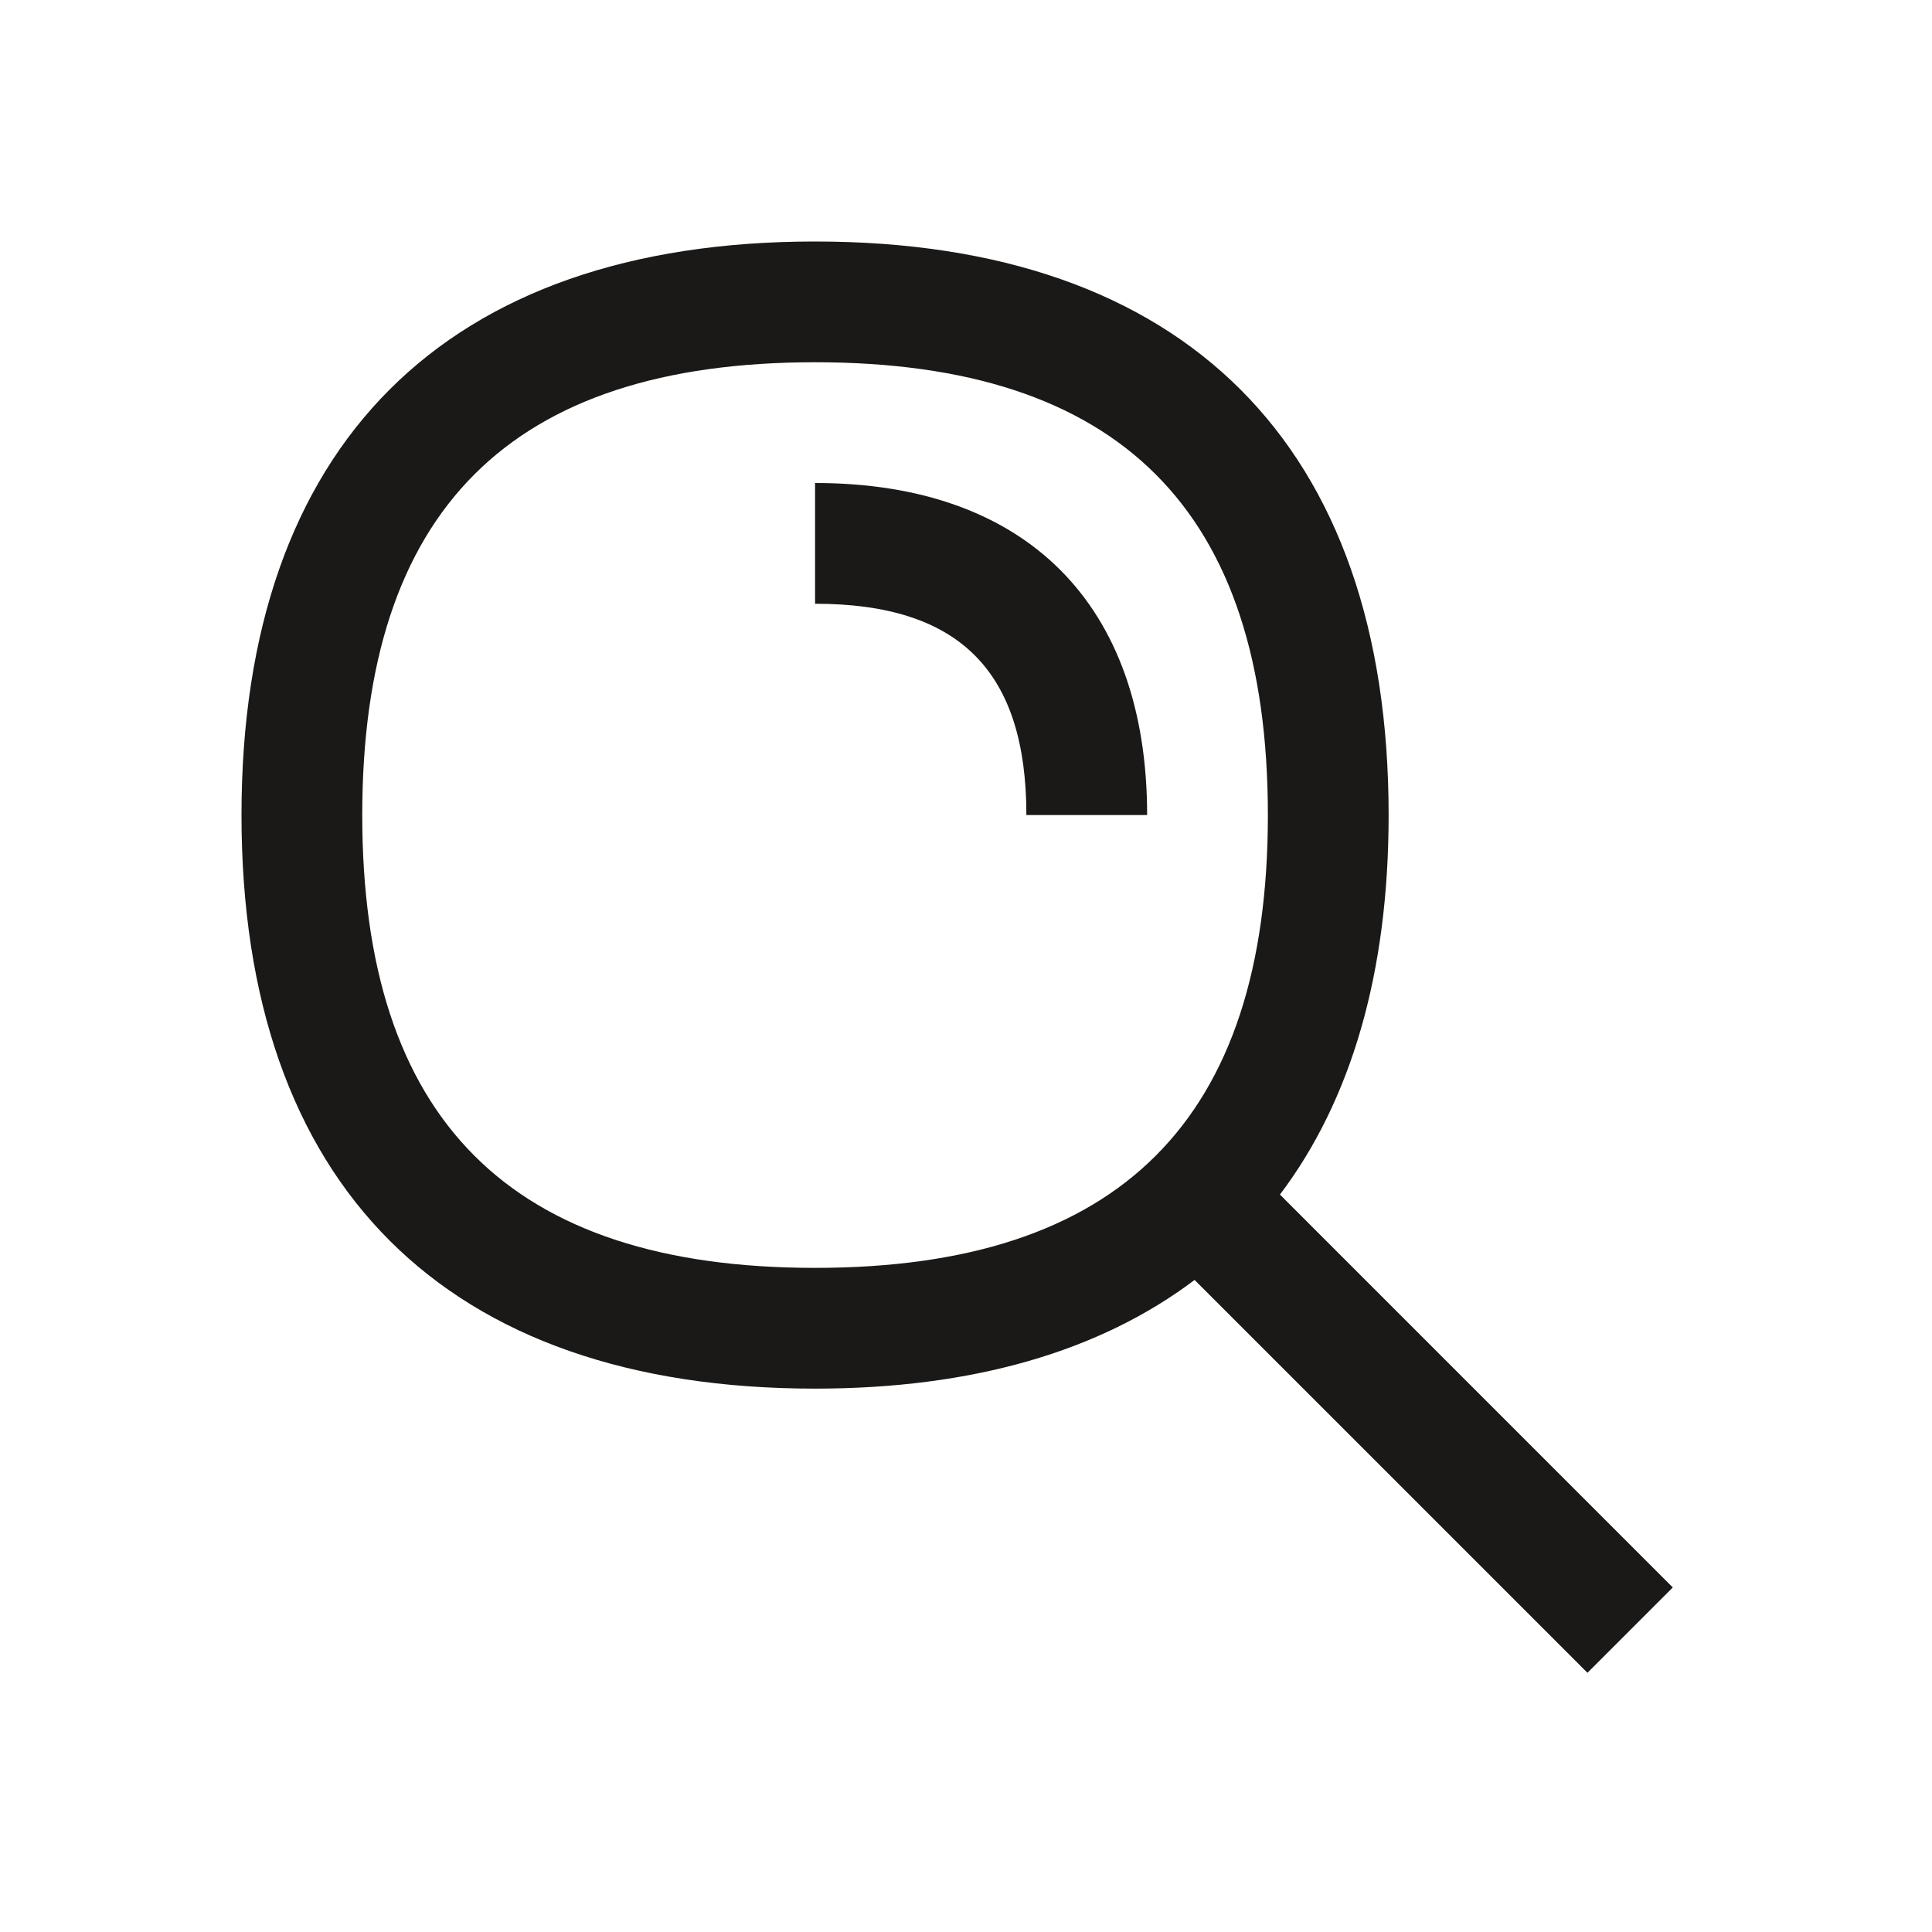
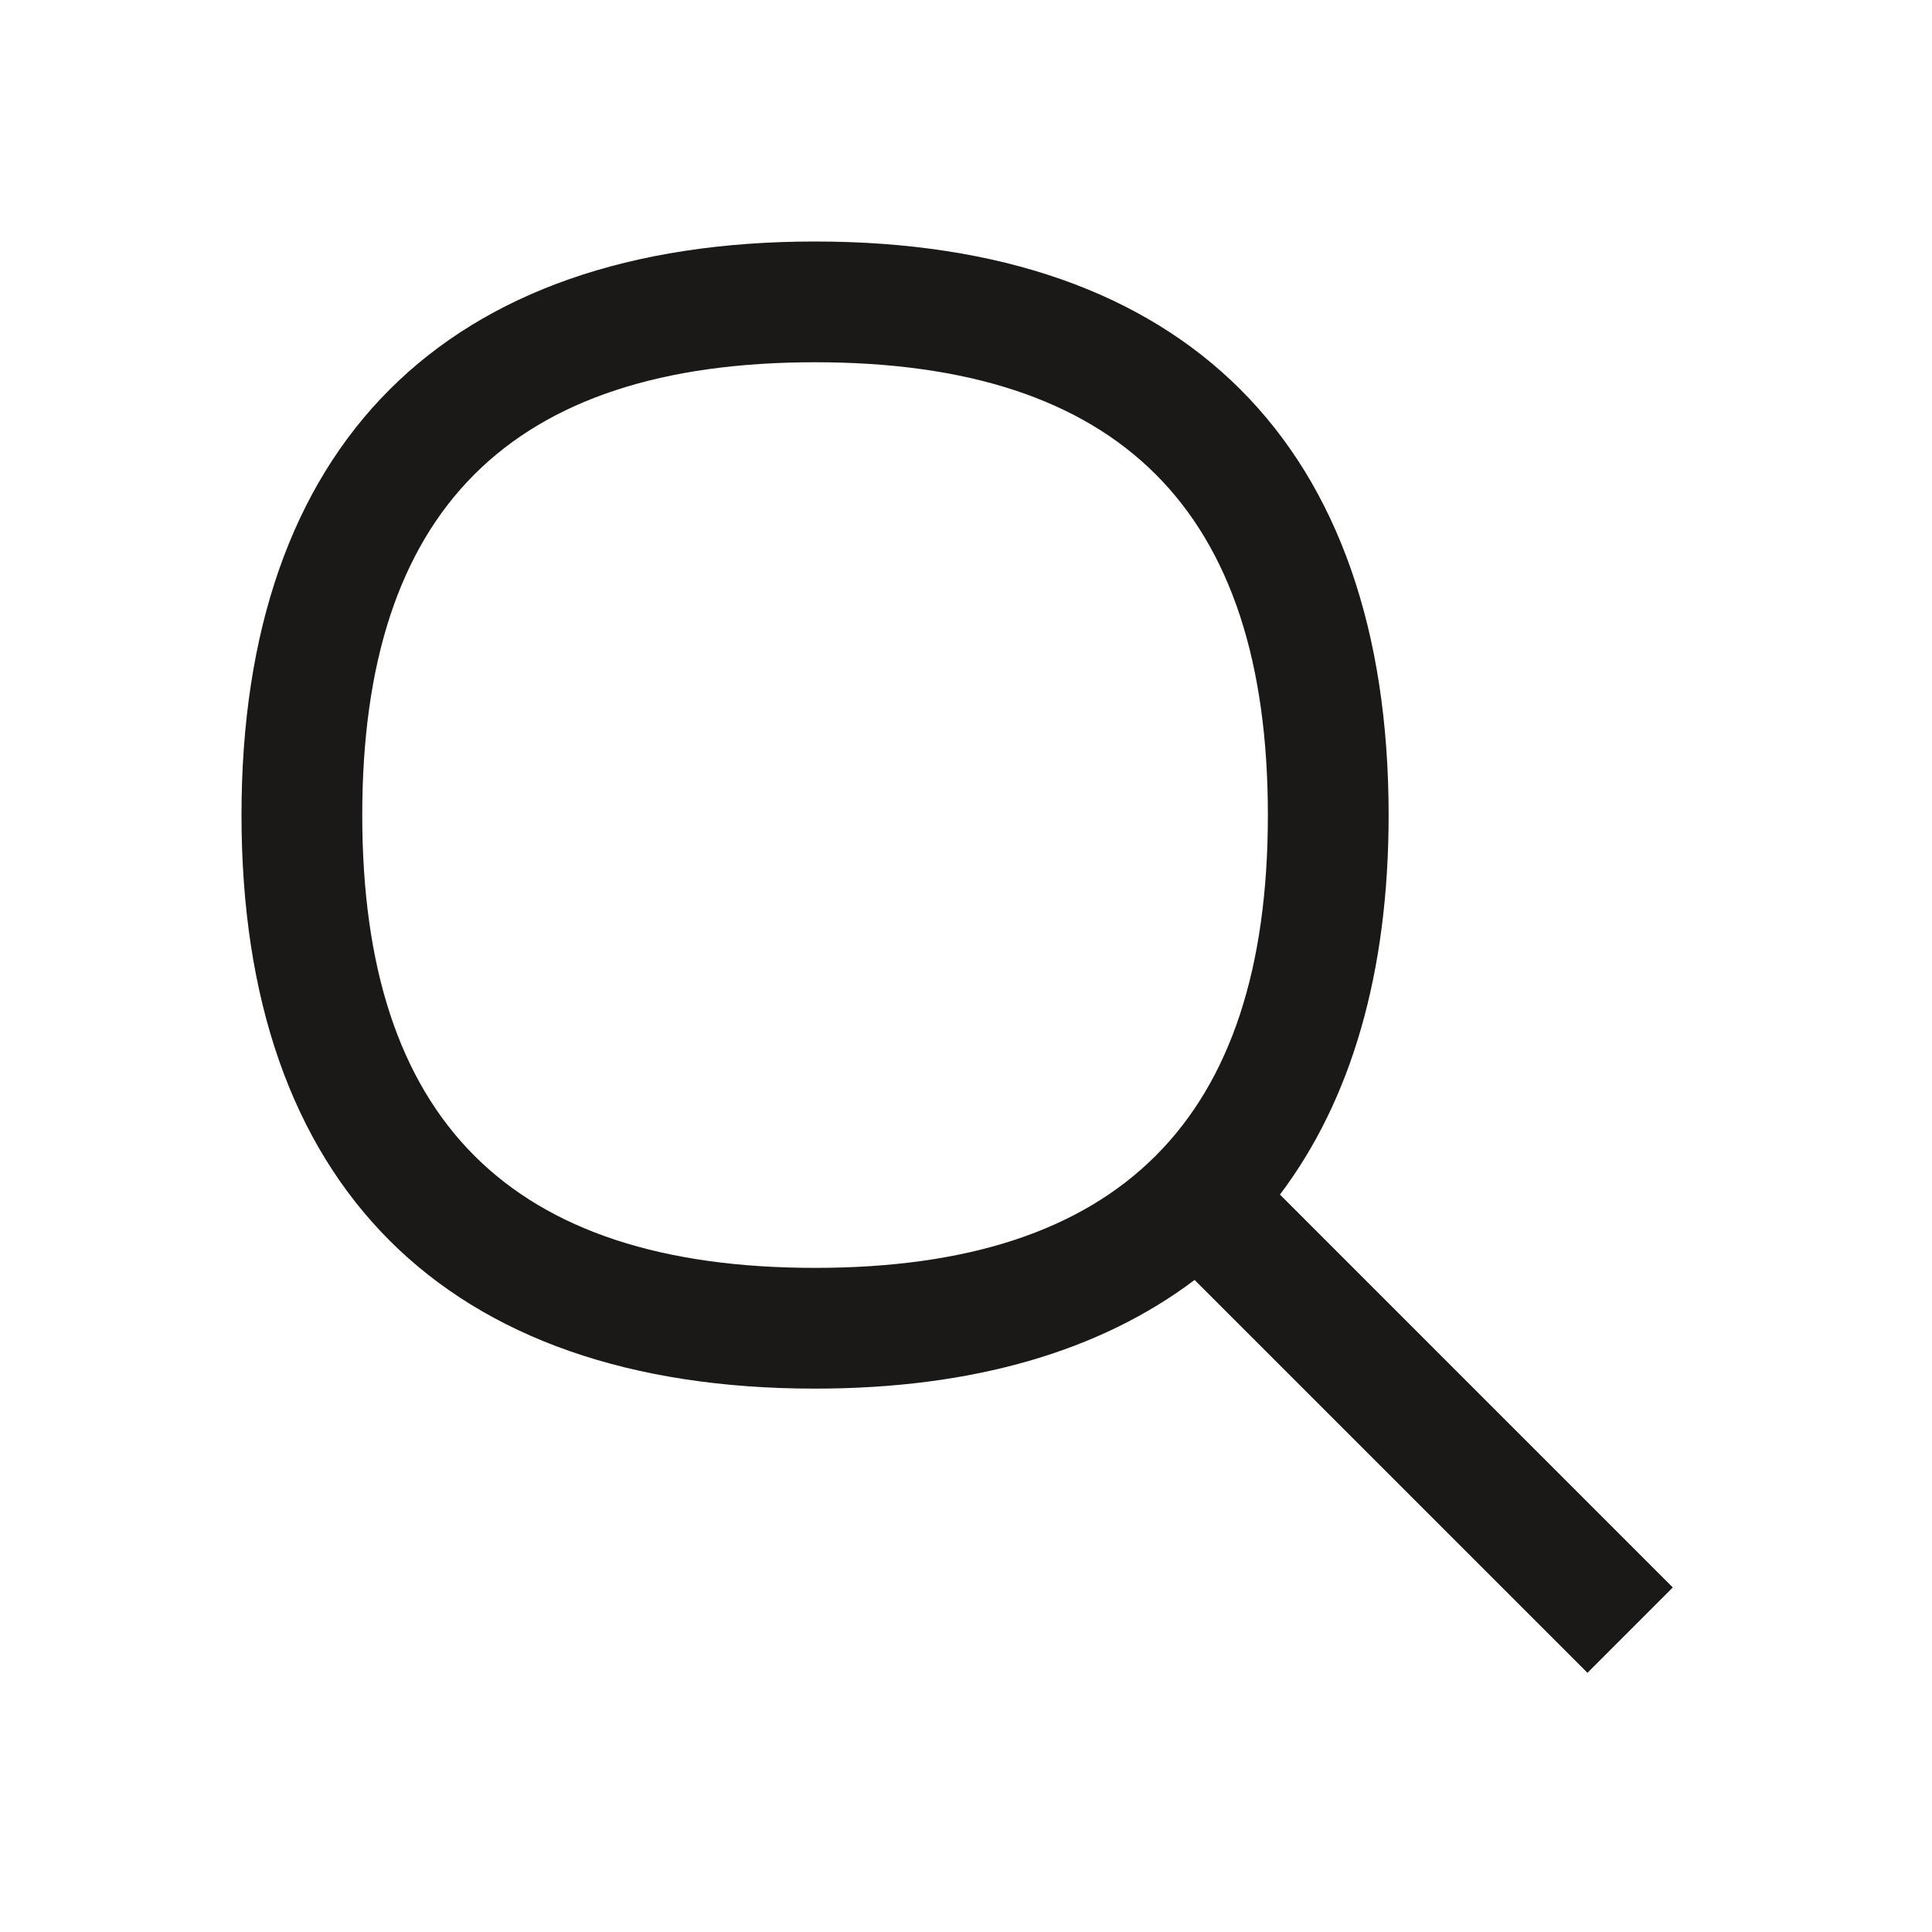
<svg xmlns="http://www.w3.org/2000/svg" width="48" height="48" viewBox="0 0 48 48" fill="none">
-   <path d="M20.25 12V15C23.831 15 25.5 16.669 25.5 20.25H28.5C28.5 15.008 25.492 12 20.25 12Z" fill="#1A1918" />
  <path d="M41.56 39.44L31.8 29.679C33.571 27.333 34.5 24.171 34.5 20.25C34.5 11.061 29.439 6 20.25 6C11.061 6 6 11.061 6 20.25C6 29.439 11.061 34.5 20.25 34.5C24.171 34.5 27.333 33.571 29.679 31.8L39.44 41.56L41.56 39.44ZM20.25 31.5C12.68 31.5 9 27.82 9 20.25C9 12.68 12.68 9 20.25 9C27.82 9 31.5 12.68 31.5 20.25C31.5 27.82 27.82 31.5 20.25 31.5Z" fill="#1A1918" />
</svg>